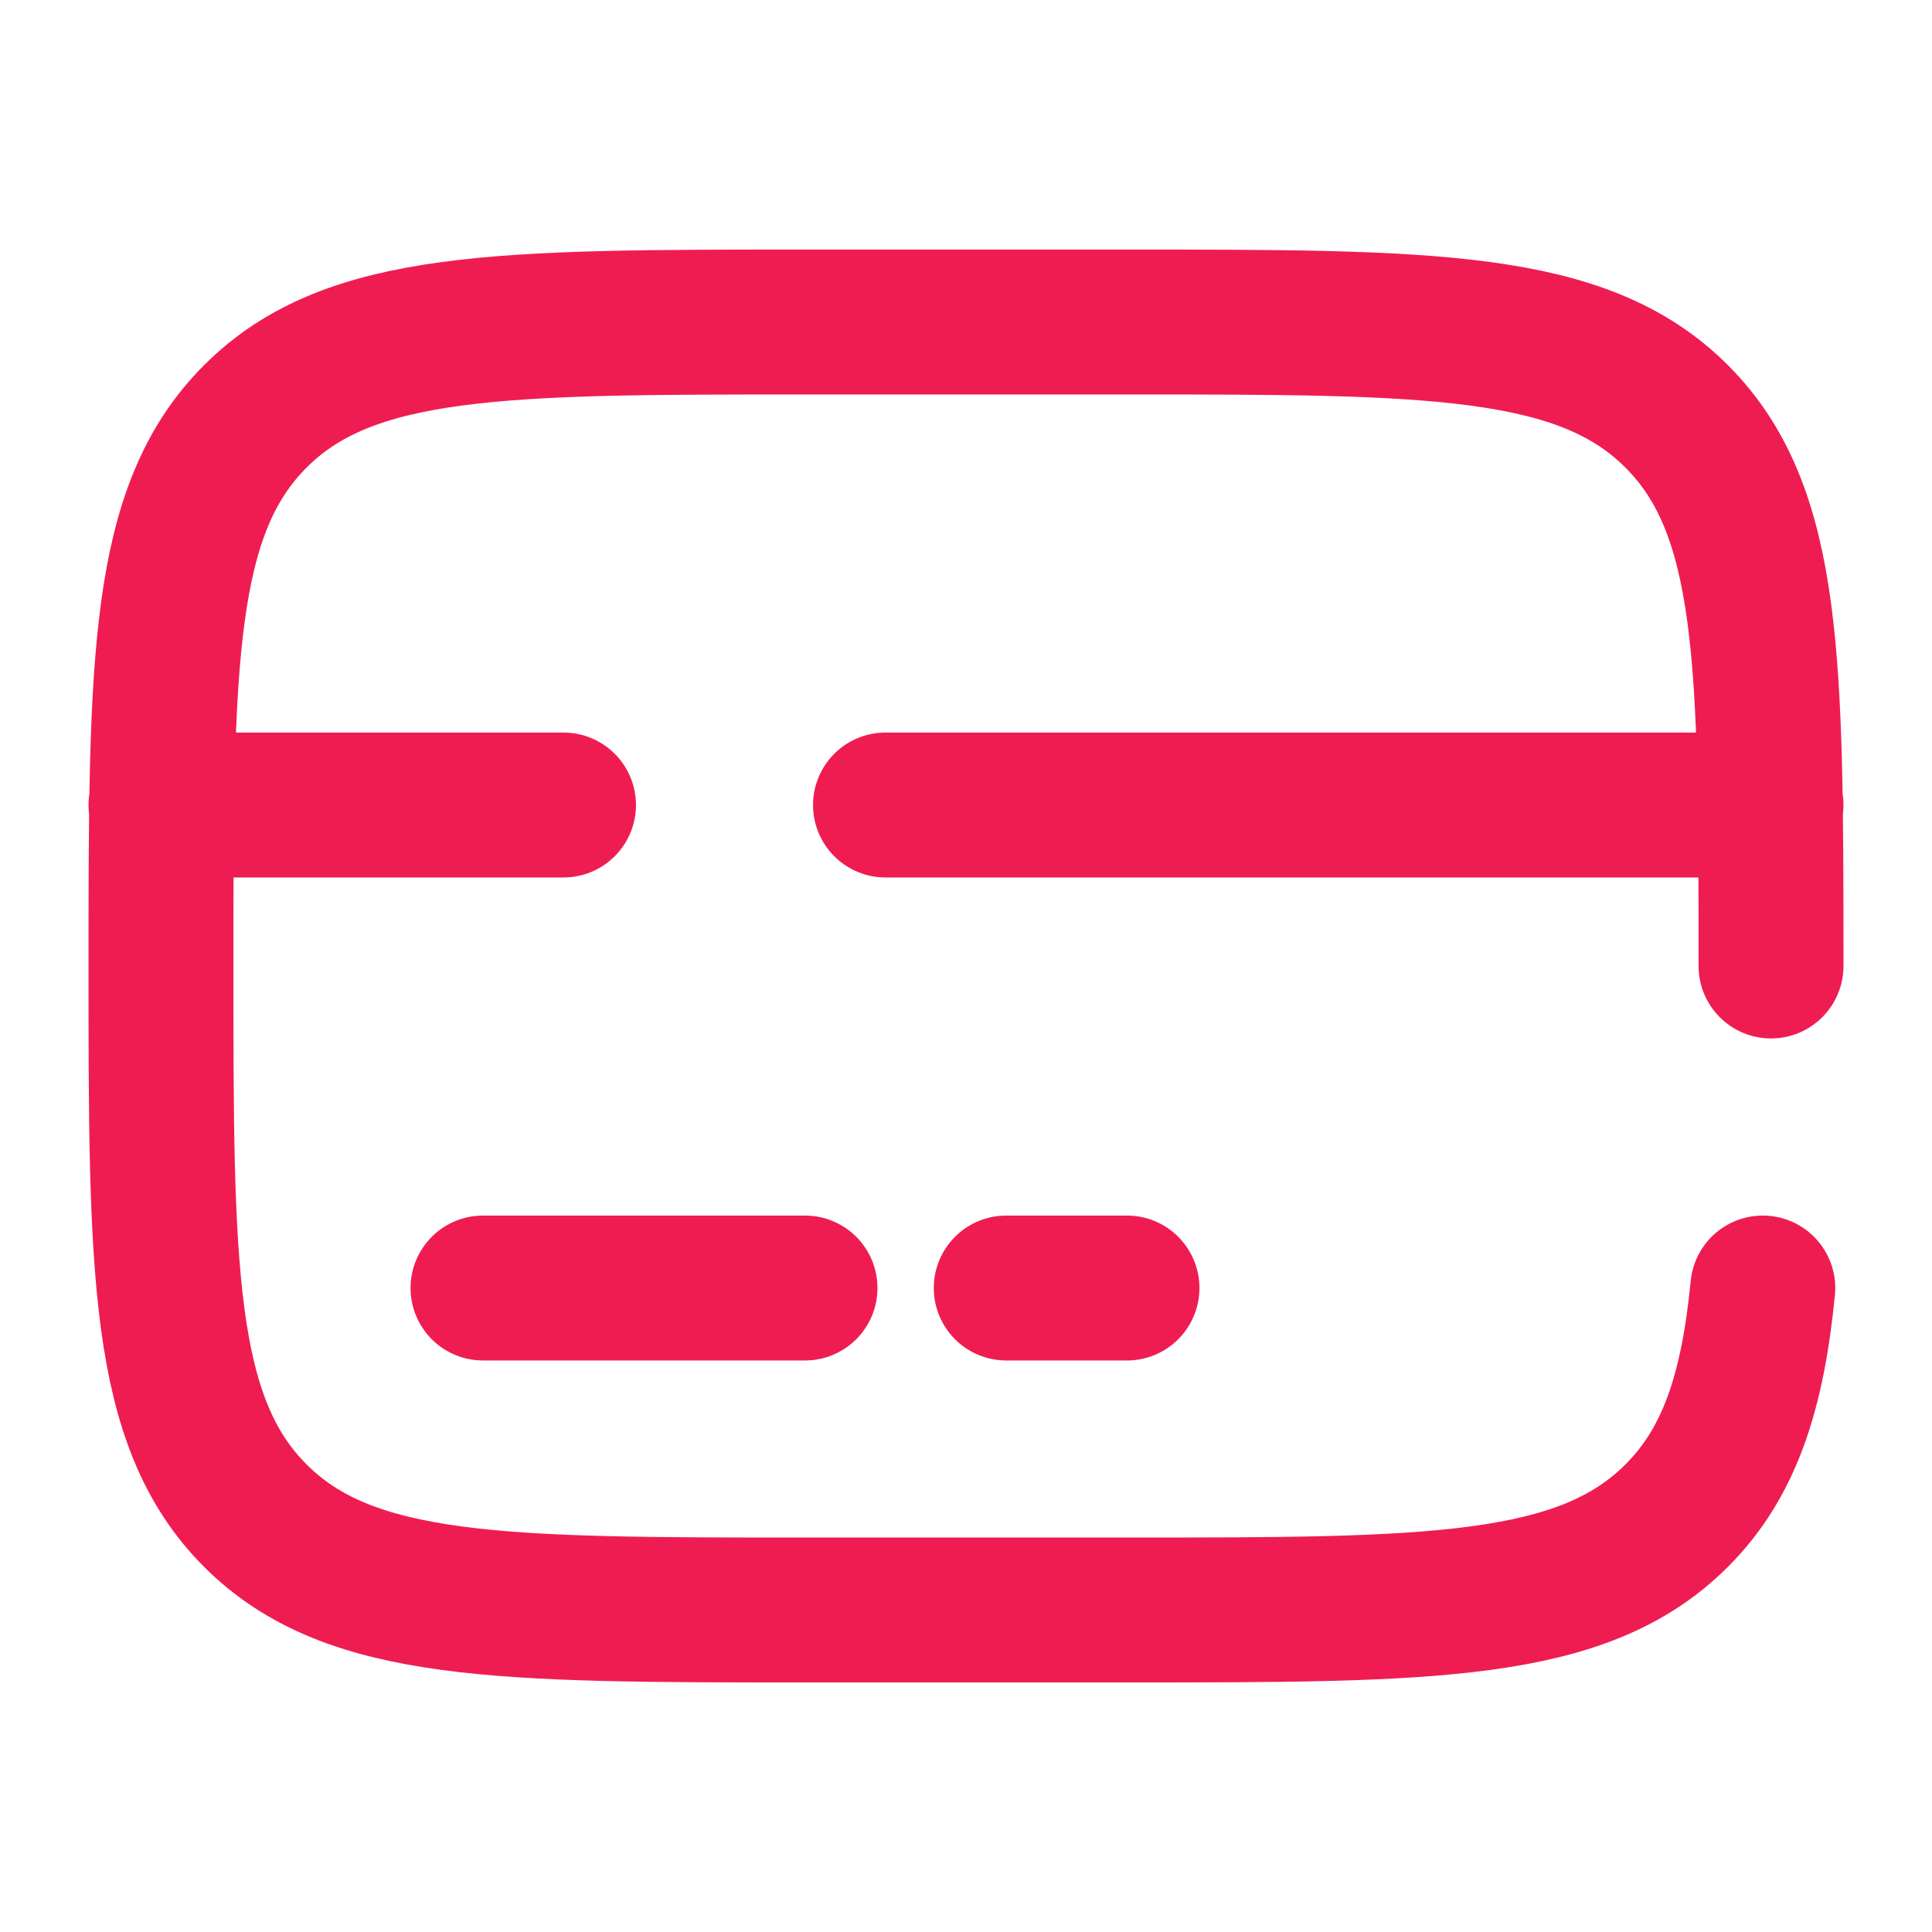
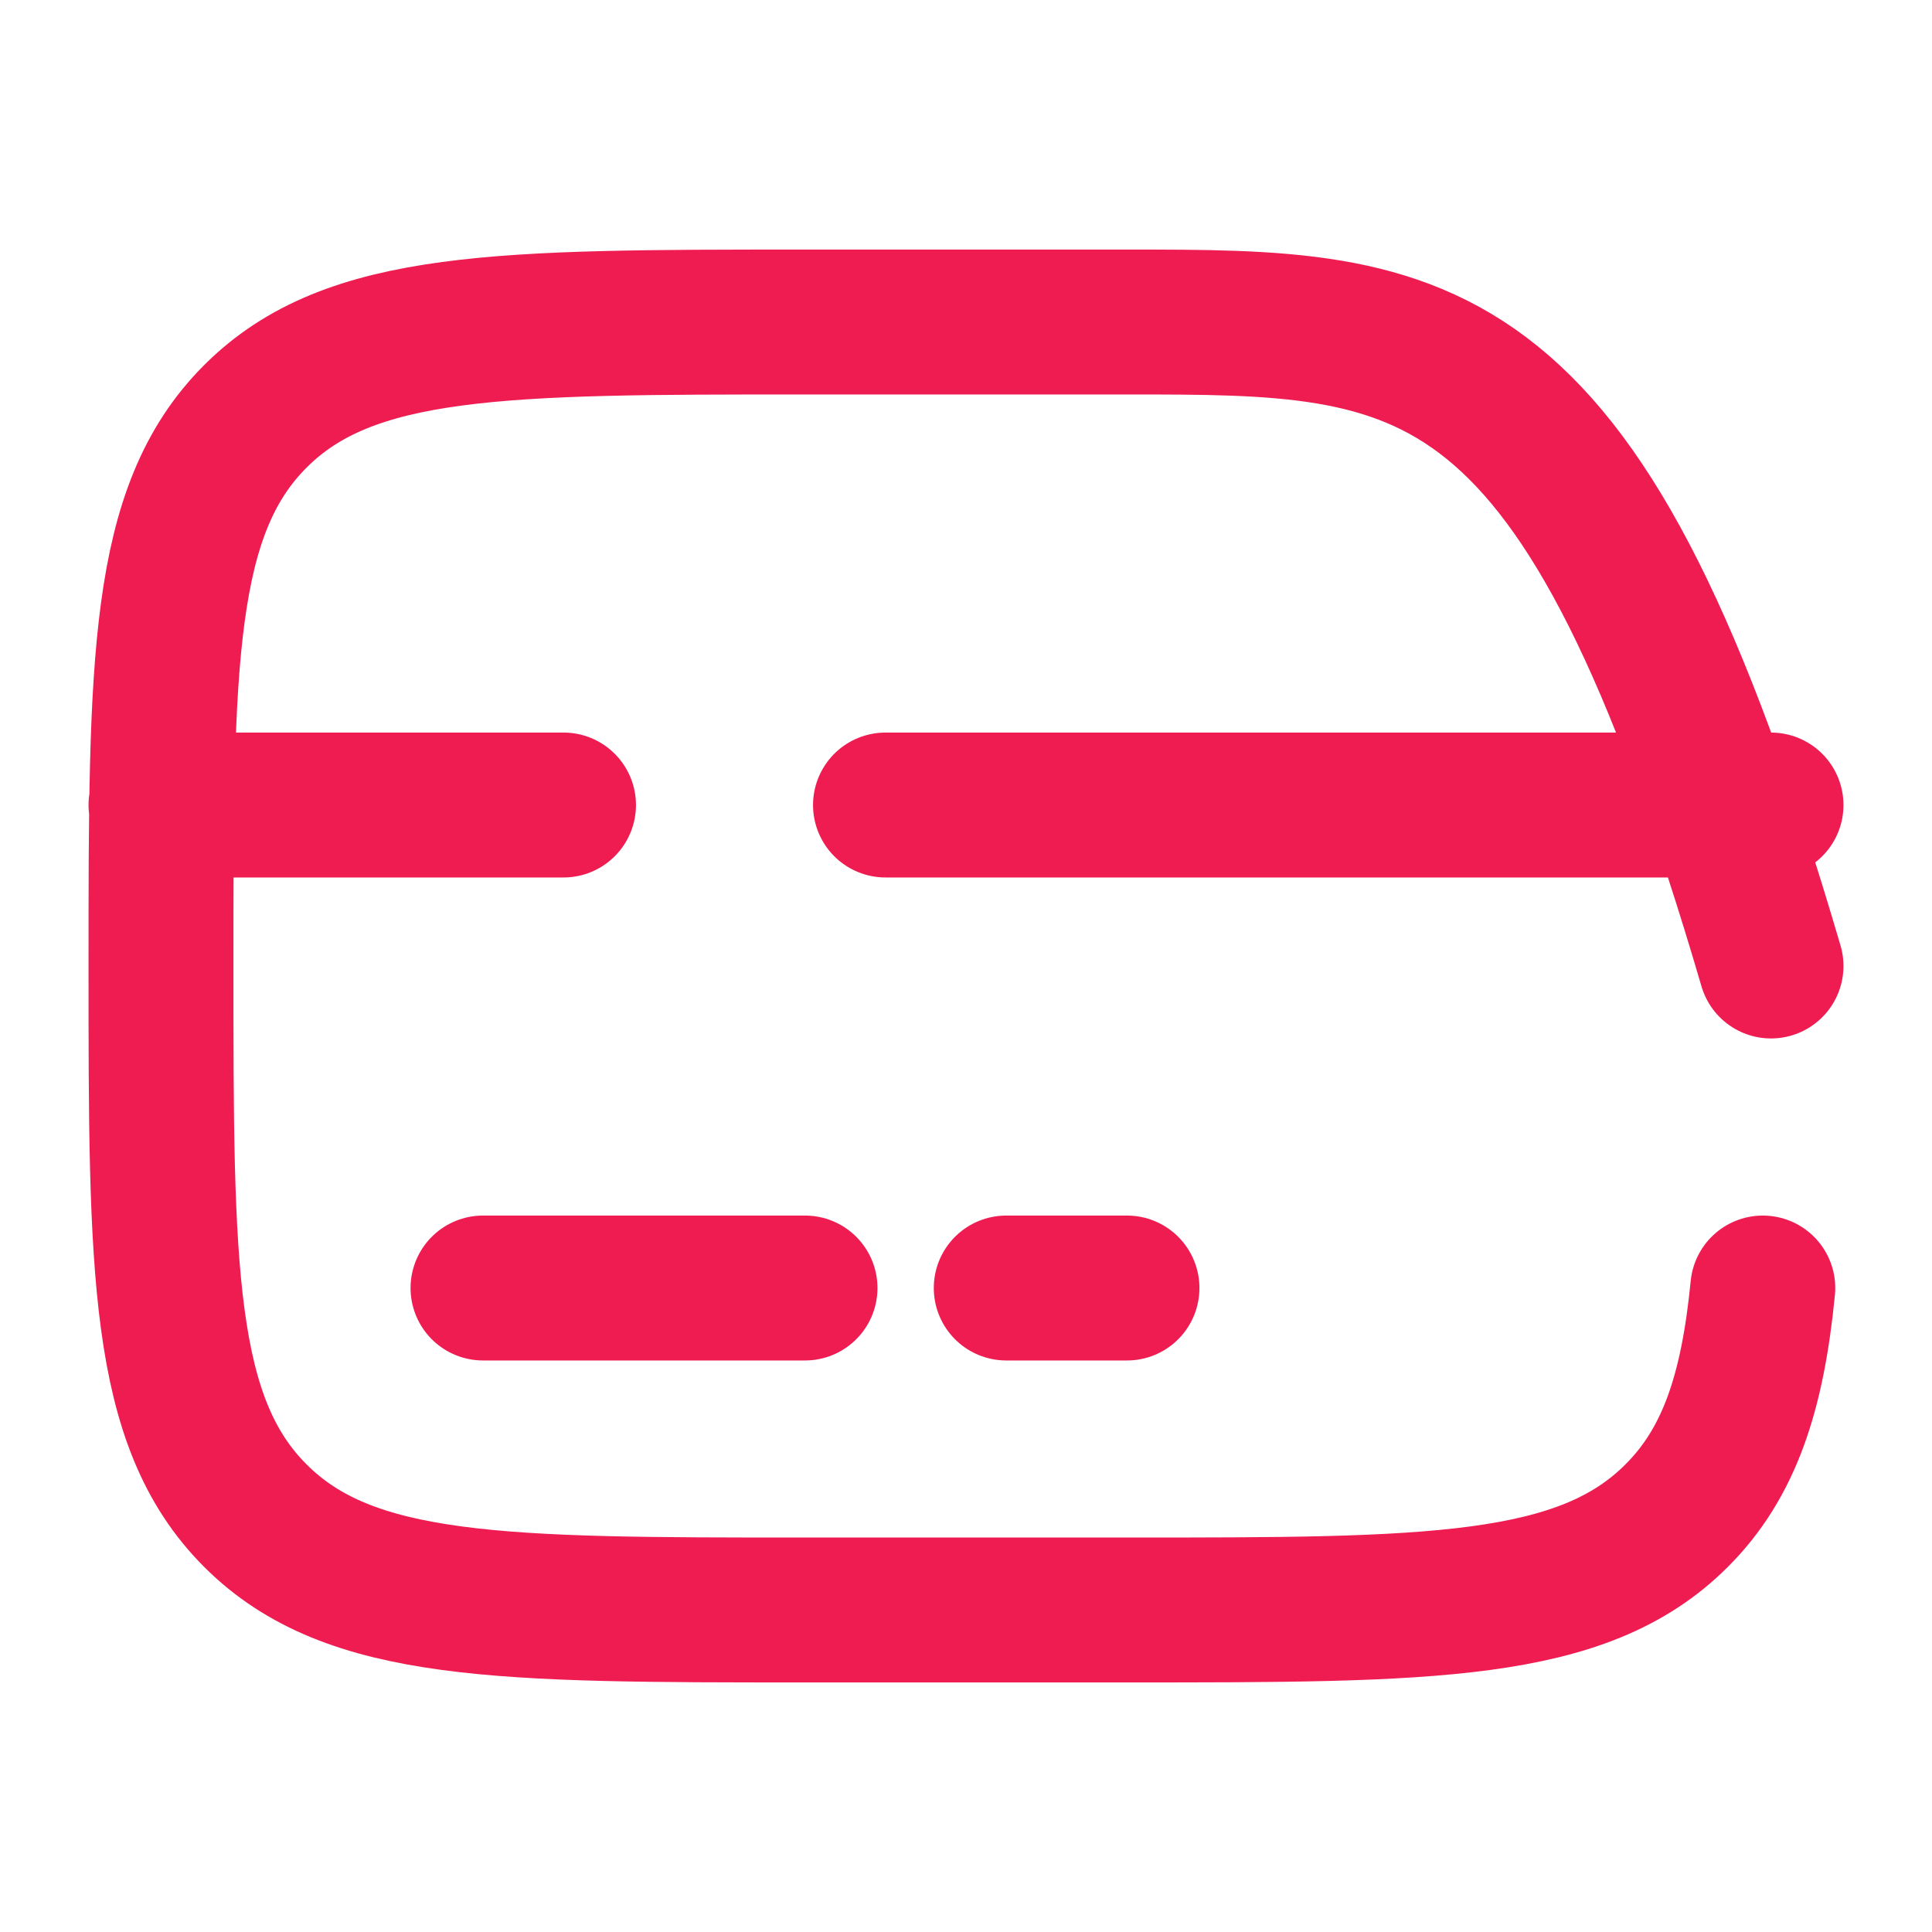
<svg xmlns="http://www.w3.org/2000/svg" width="40" height="40" viewBox="0 0 40 40" fill="none">
-   <path d="M36.667 20C36.667 13.715 36.667 10.572 34.713 8.62C32.762 6.667 29.618 6.667 23.333 6.667H16.667C10.382 6.667 7.238 6.667 5.287 8.62C3.333 10.572 3.333 13.715 3.333 20C3.333 26.285 3.333 29.428 5.287 31.38C7.238 33.333 10.382 33.333 16.667 33.333H23.333C29.618 33.333 32.762 33.333 34.713 31.38C35.803 30.292 36.285 28.833 36.497 26.667M16.667 26.667H10M23.333 26.667H20.833M3.333 16.667H11.667M36.667 16.667H18.333" stroke="#EF1C52" stroke-width="3" stroke-linecap="round" />
+   <path d="M36.667 20C32.762 6.667 29.618 6.667 23.333 6.667H16.667C10.382 6.667 7.238 6.667 5.287 8.62C3.333 10.572 3.333 13.715 3.333 20C3.333 26.285 3.333 29.428 5.287 31.38C7.238 33.333 10.382 33.333 16.667 33.333H23.333C29.618 33.333 32.762 33.333 34.713 31.38C35.803 30.292 36.285 28.833 36.497 26.667M16.667 26.667H10M23.333 26.667H20.833M3.333 16.667H11.667M36.667 16.667H18.333" stroke="#EF1C52" stroke-width="3" stroke-linecap="round" />
</svg>